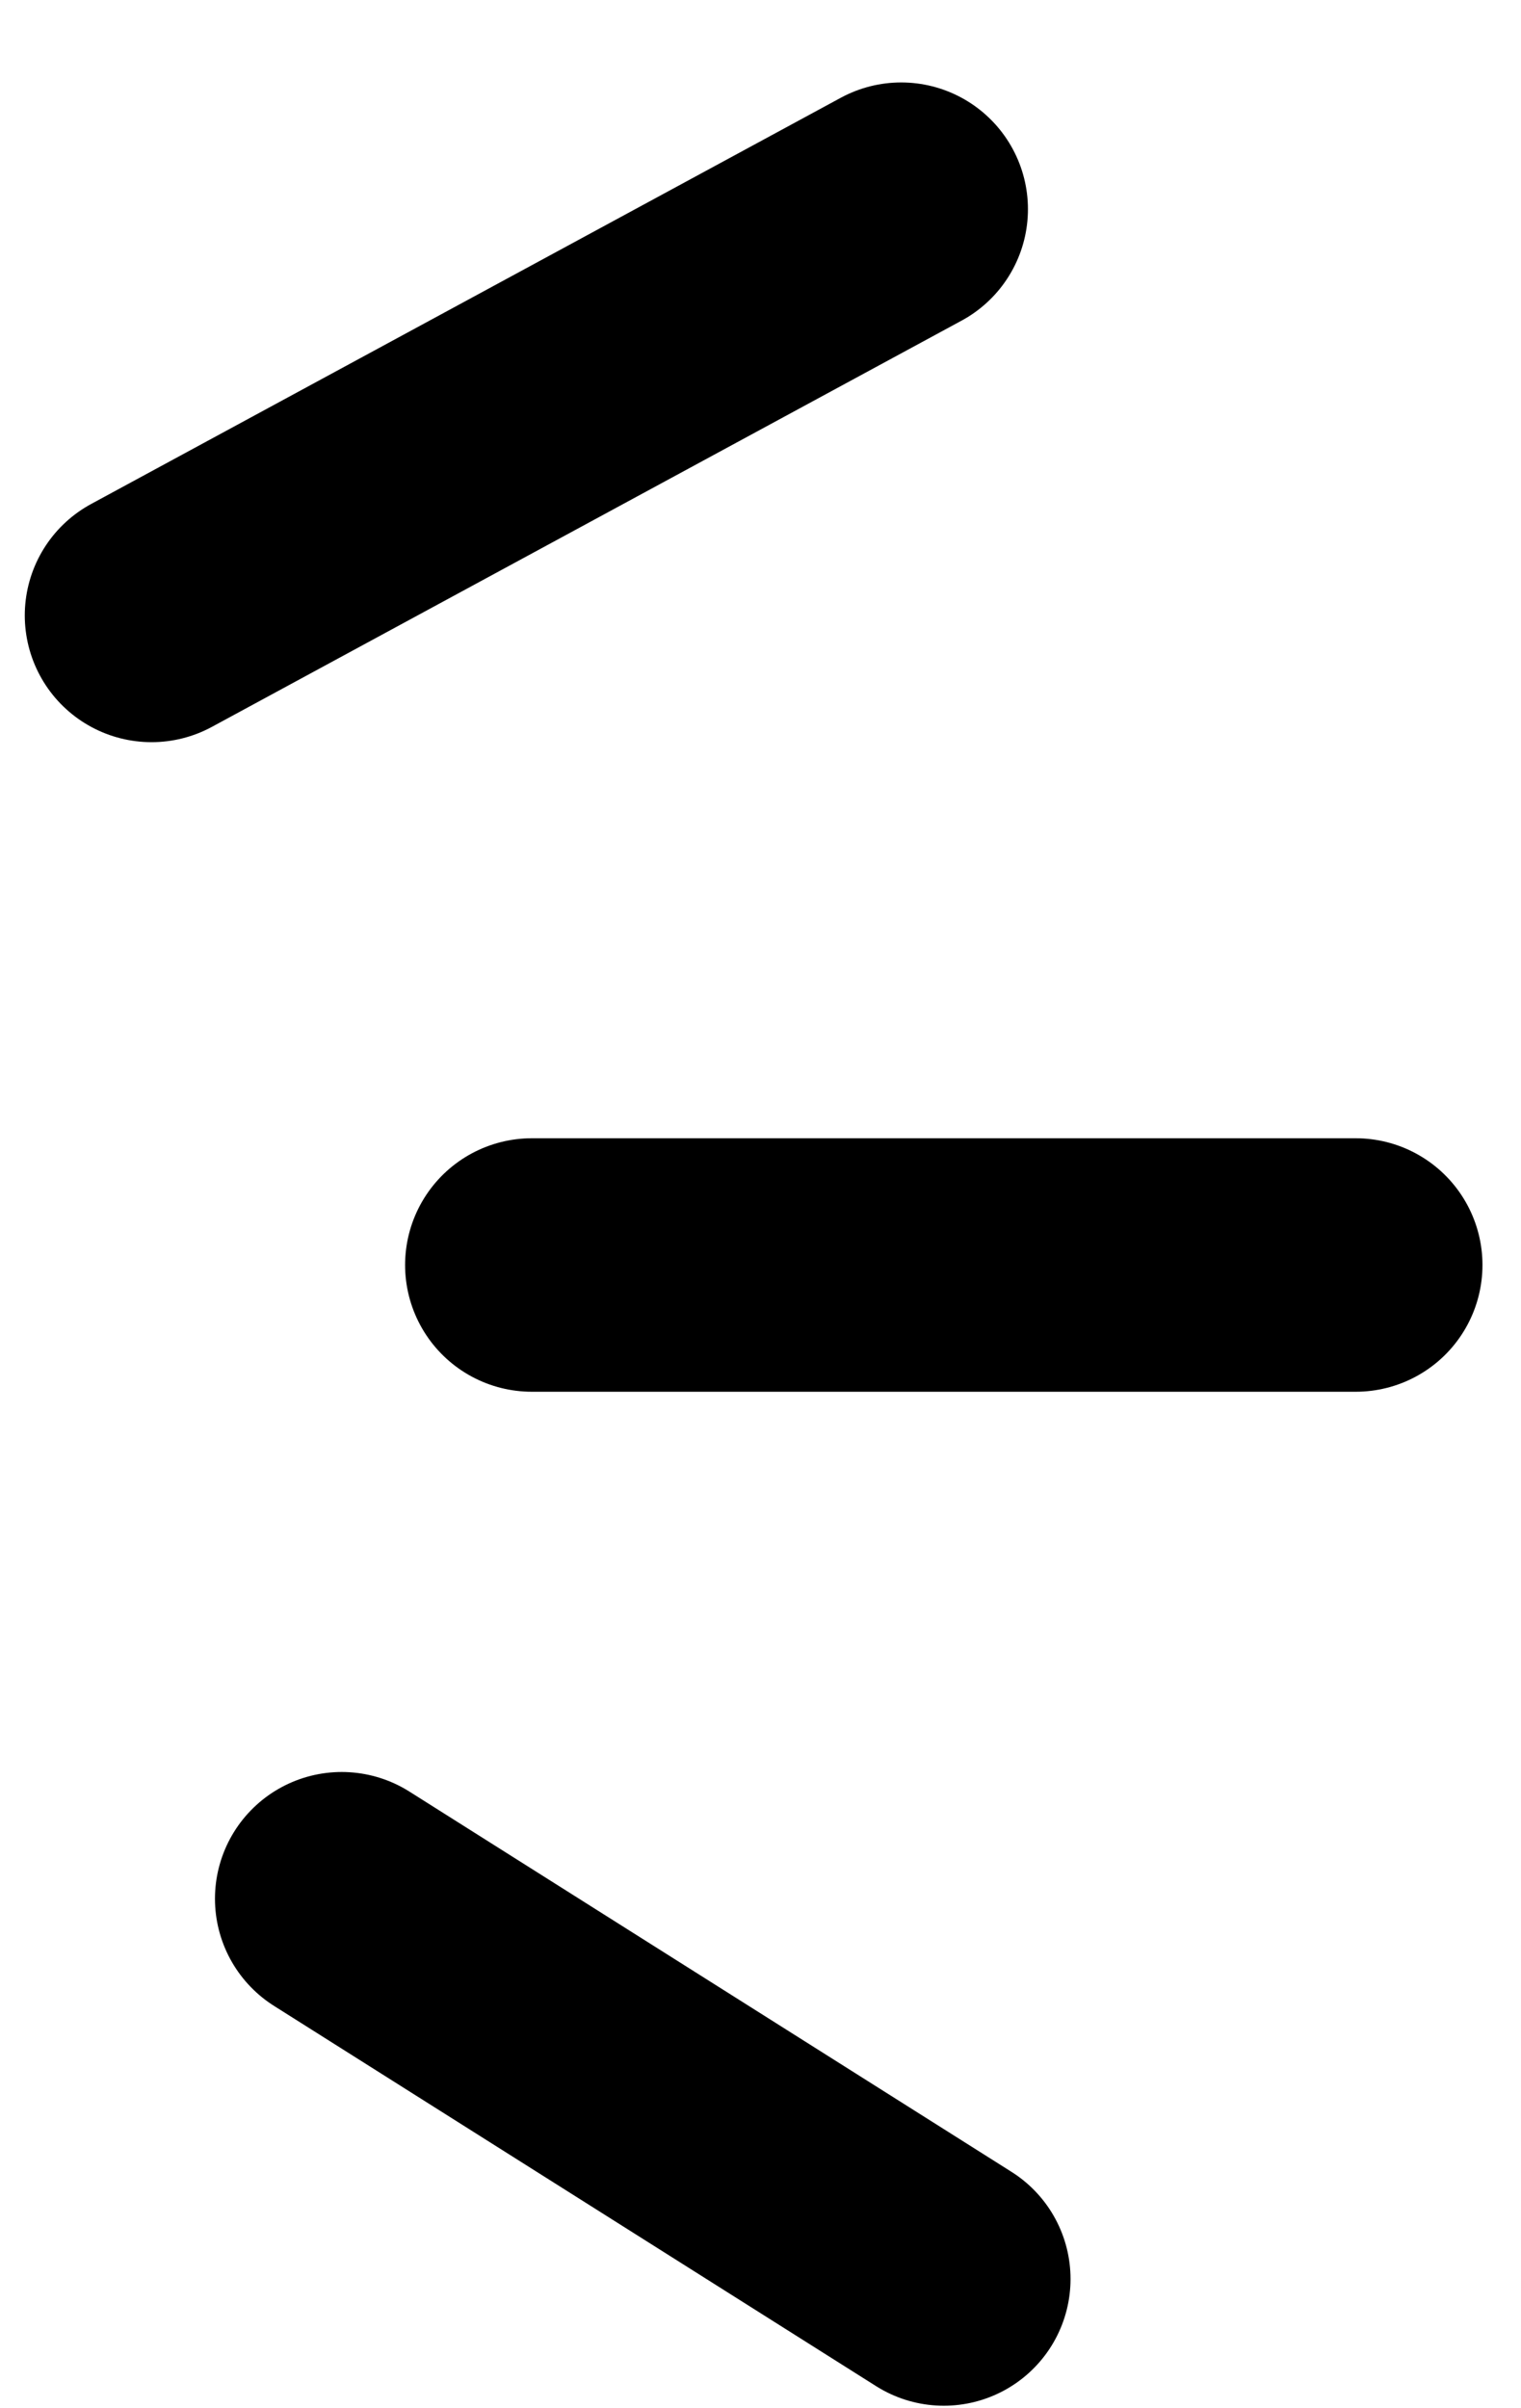
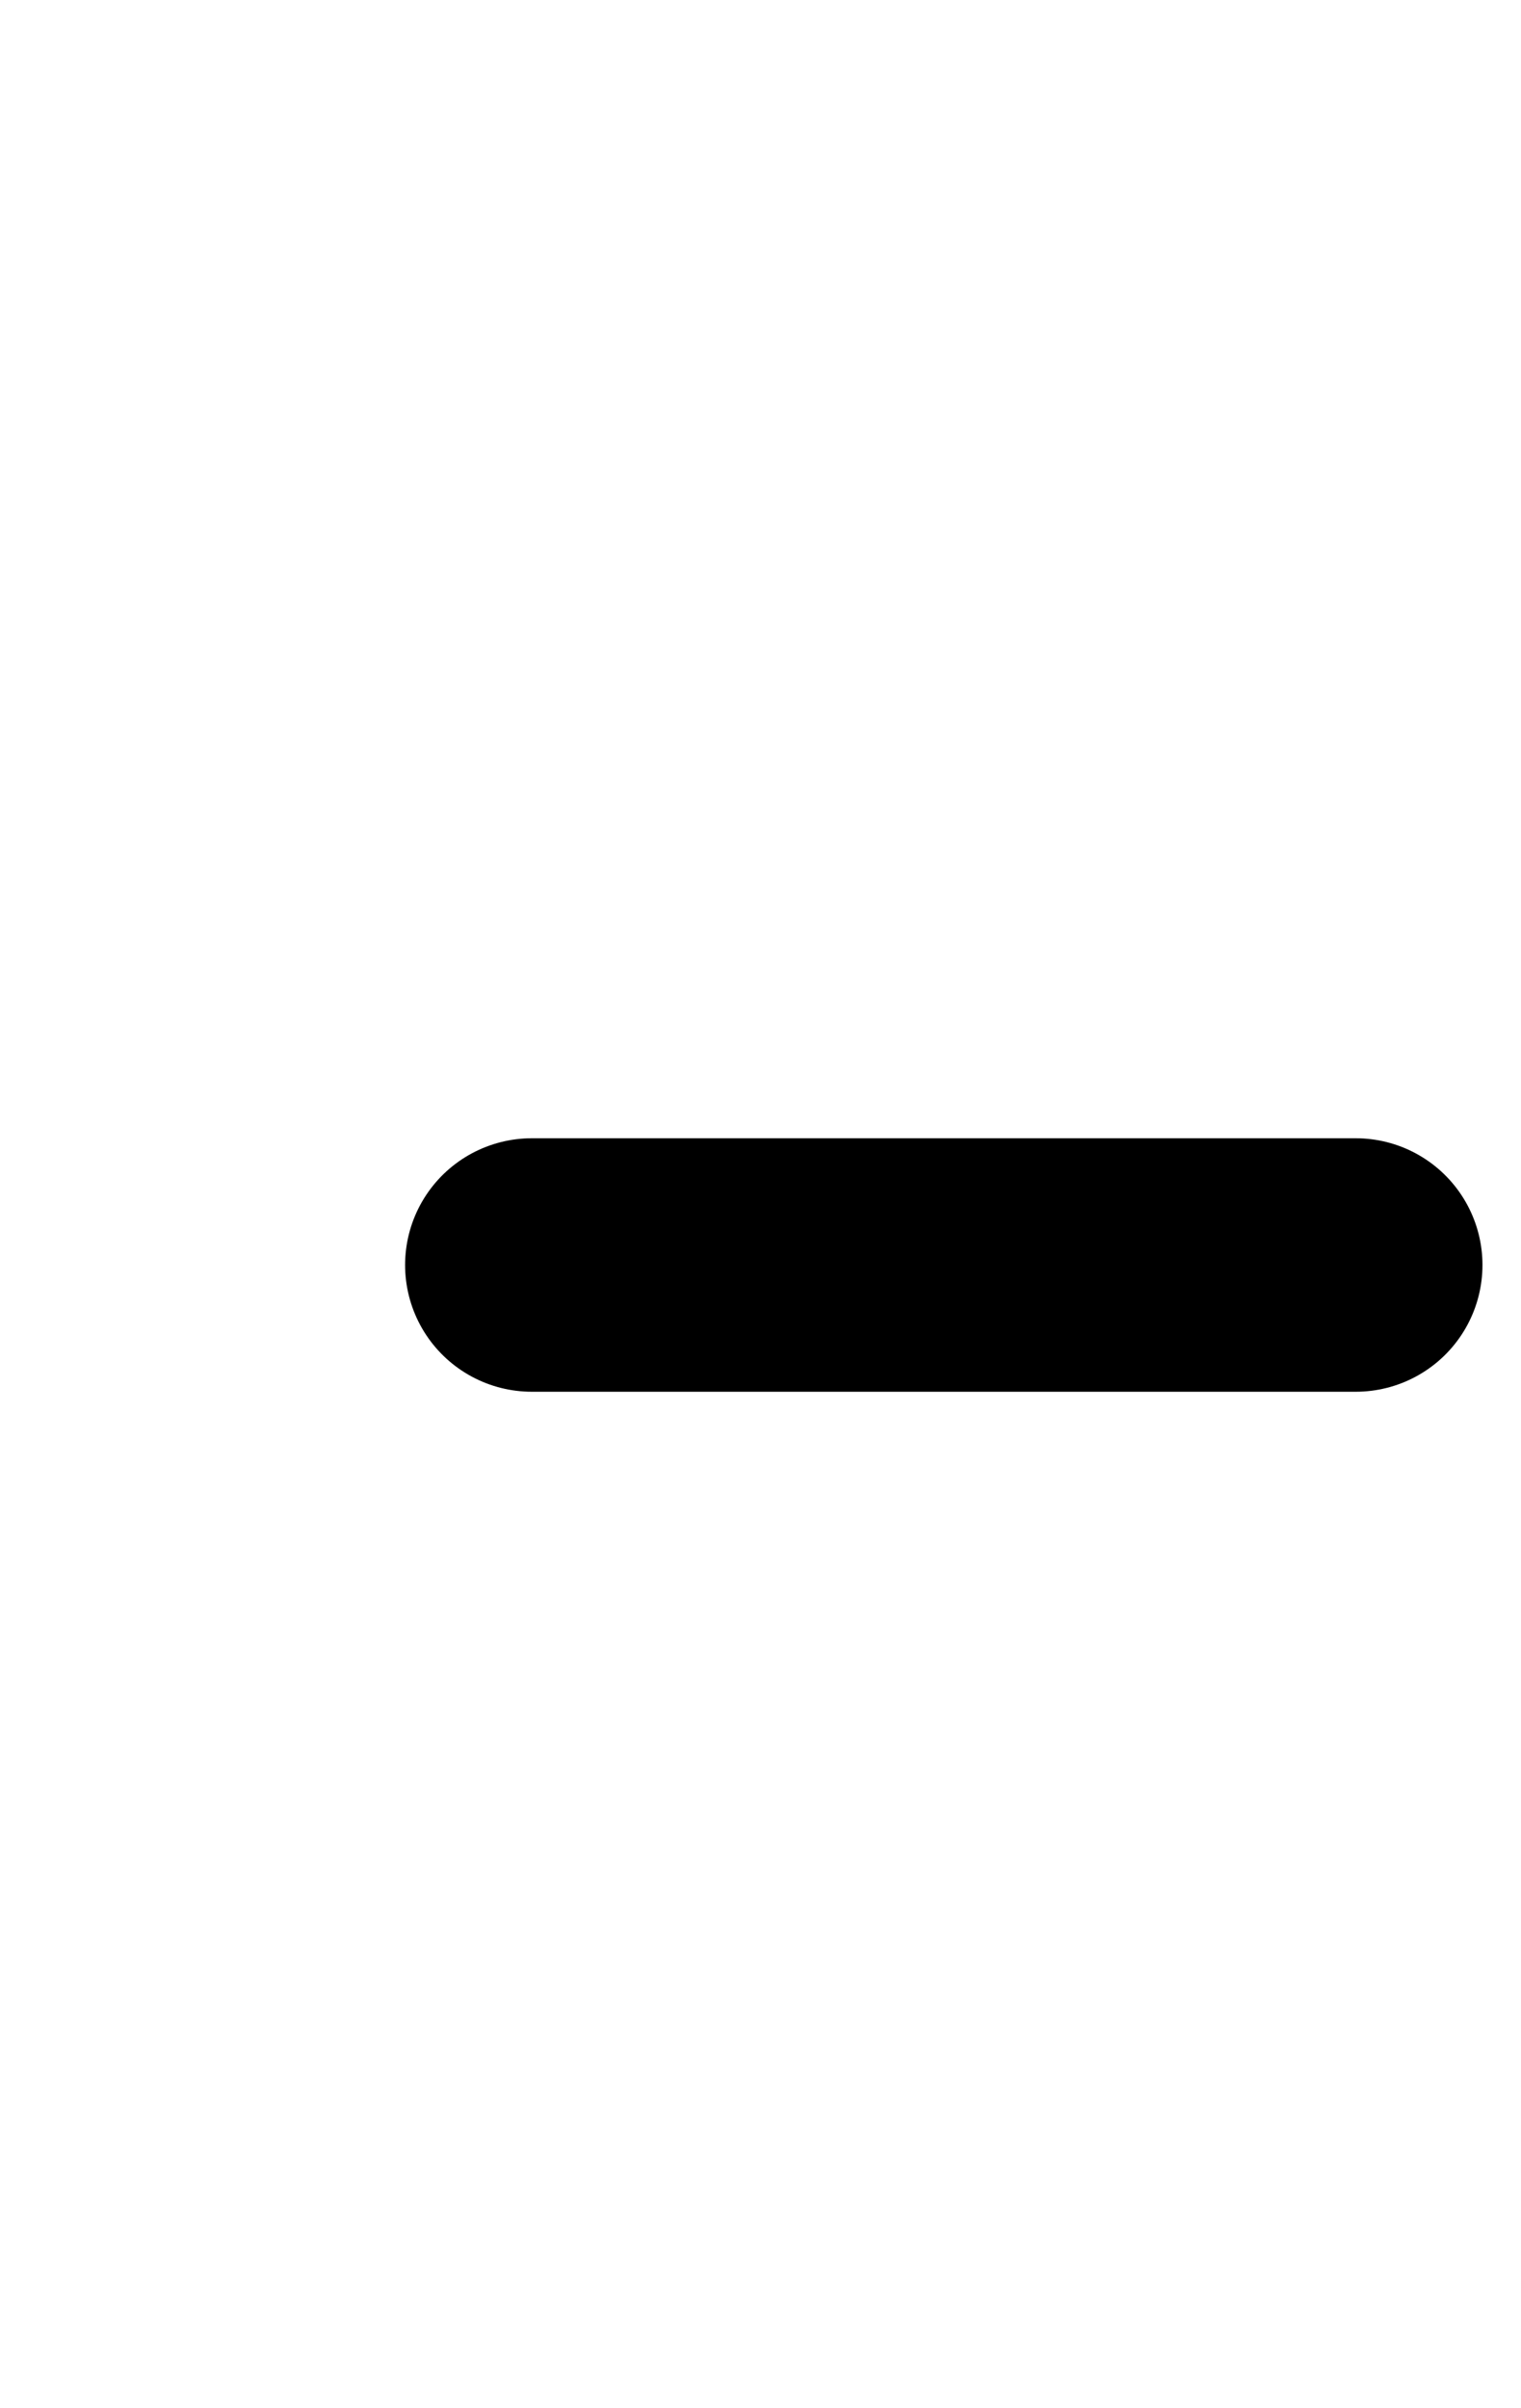
<svg xmlns="http://www.w3.org/2000/svg" width="24" height="38" viewBox="0 0 24 38" fill="none">
-   <path d="M2.391 9.711L14.22 3.301" stroke="black" stroke-width="4" stroke-linecap="round" />
  <path d="M8.392 19.961H21.392" stroke="black" stroke-width="4" stroke-linecap="round" />
-   <path d="M5.392 29.961L14.892 35.961" stroke="black" stroke-width="4" stroke-linecap="round" />
</svg>